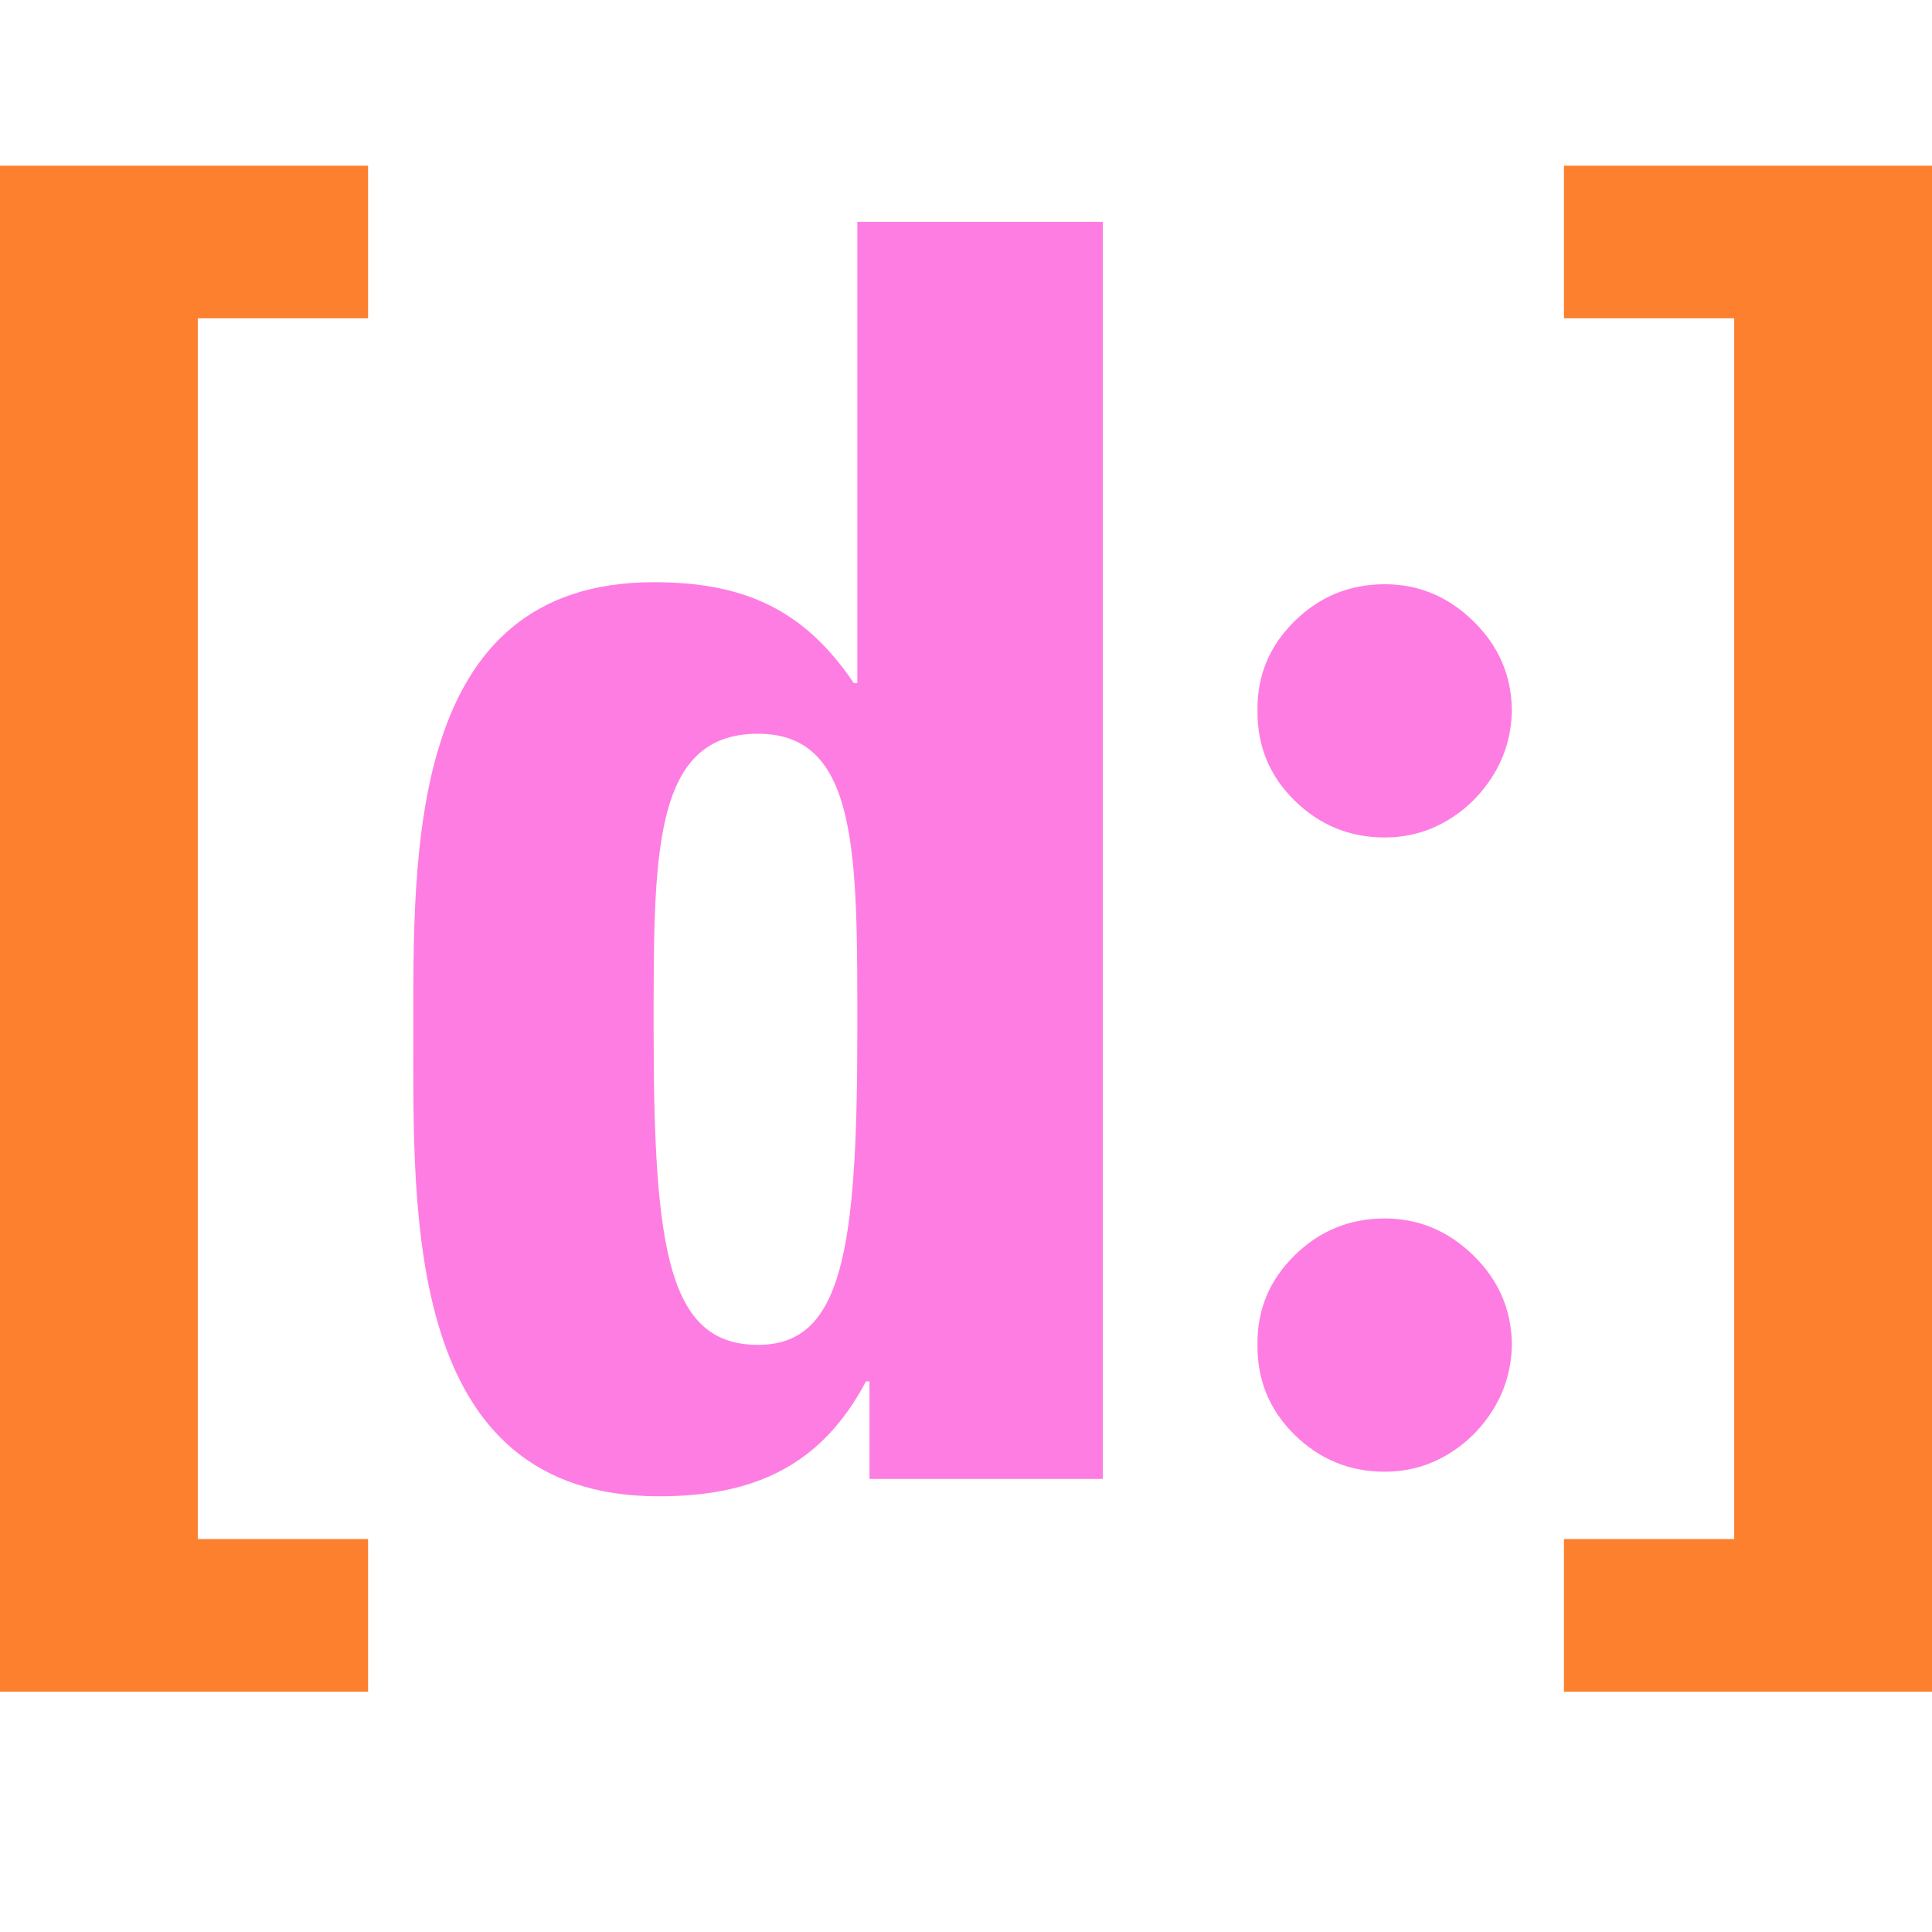
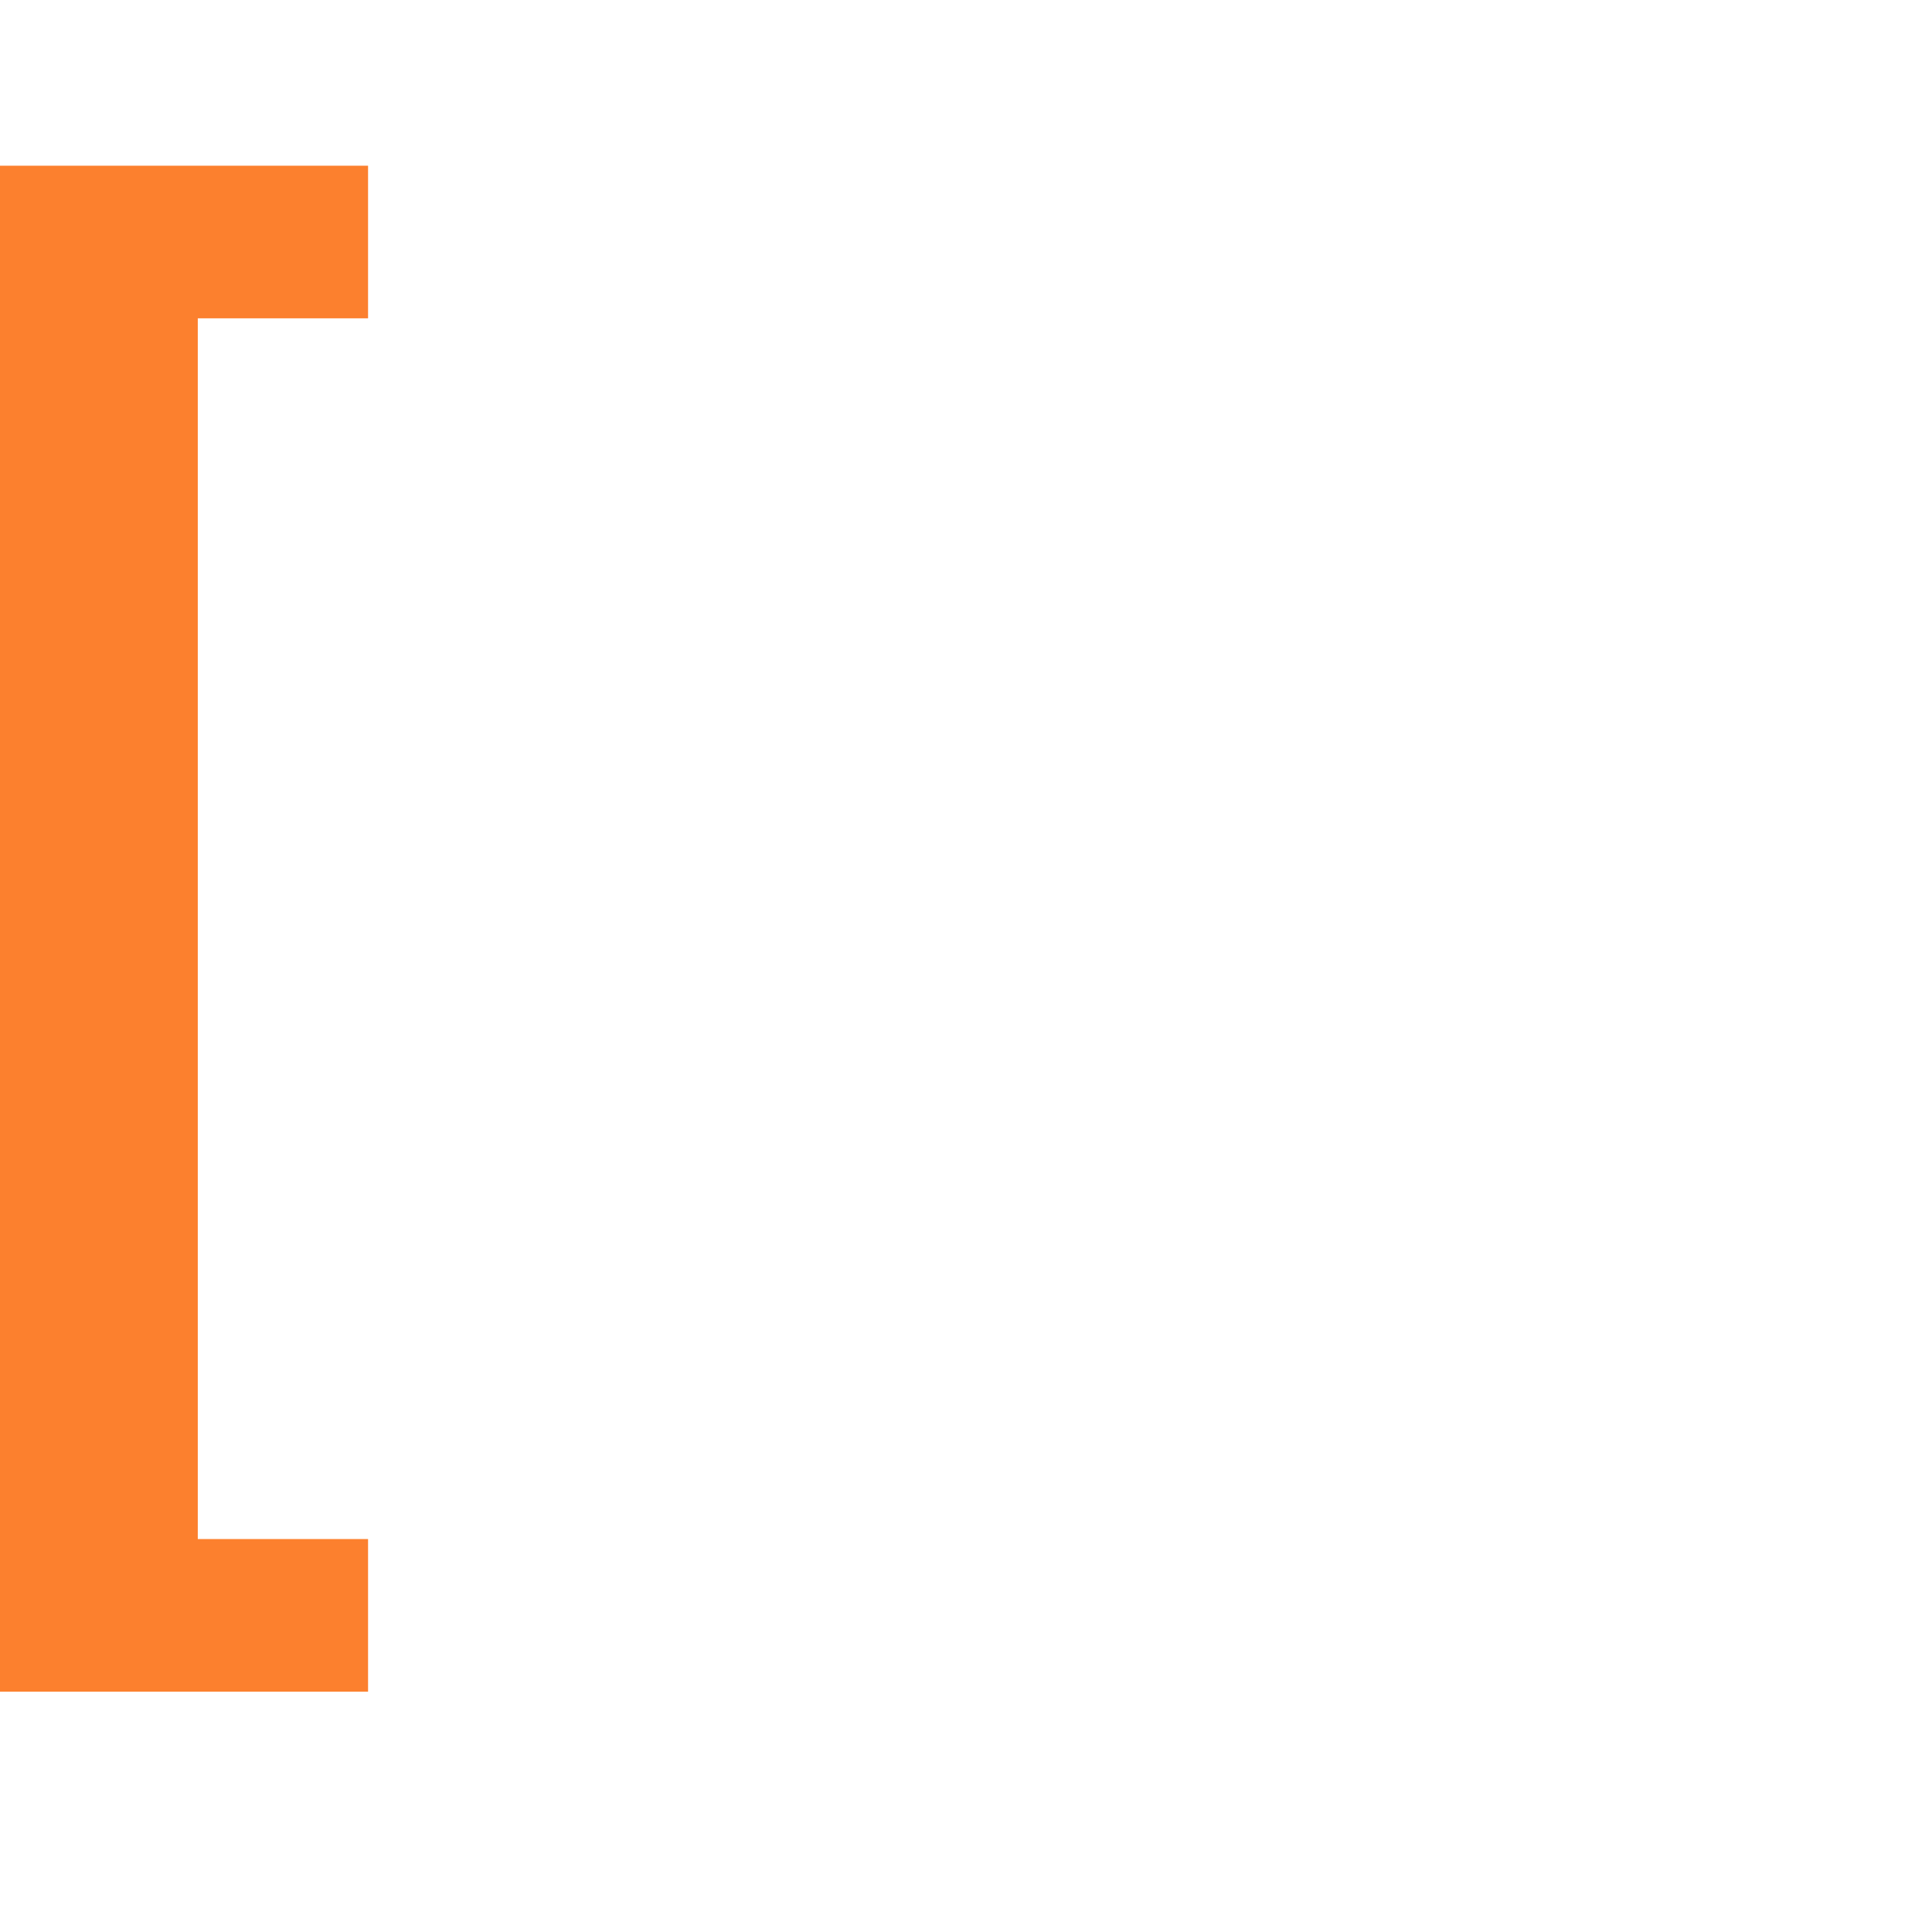
<svg xmlns="http://www.w3.org/2000/svg" id="Ebene_2" version="1.1" viewBox="0 0 512 512">
  <defs>
    <style> .st0 { fill: #fe7de2; } .st1 { fill: #fc802e; } </style>
  </defs>
  <polygon class="st1" points="0 43.917 97.539 43.917 97.539 84.356 52.414 84.356 52.414 407.864 97.539 407.864 97.539 448.303 0 448.303 0 43.917 0 43.917" />
-   <polygon class="st1" points="512 43.917 414.461 43.917 414.461 84.356 459.586 84.356 459.586 407.864 414.461 407.864 414.461 448.303 512 448.303 512 43.917 512 43.917" />
-   <path class="st0" d="M227.202,273.346c0,58.595-4.16,83.056-26.306,83.056-23.541,0-27.678-24.441-27.678-83.056,0-46.61-.451-78.898,27.678-78.898,26.757,0,26.306,32.287,26.306,78.898M292.249,391.906V58.779h-65.047v122.269h-.922c-13.378-19.853-29.523-26.757-53.062-26.757-65.519,0-63.675,72.422-63.675,119.503,0,47.981-2.315,122.742,65.047,122.742,24.912,0,42.922-7.848,54.907-30.444h.922v25.835h61.81l.021-.021h-.002Z" />
-   <path class="st0" d="M366.957,221.938c-9.296,0-17.263-3.268-23.902-9.806-6.641-6.536-9.909-14.502-9.806-23.902-.103-9.193,3.165-17.057,9.806-23.595,6.639-6.536,14.606-9.806,23.902-9.806,8.987,0,16.828,3.27,23.518,9.806,6.69,6.538,10.086,14.403,10.189,23.595-.103,6.232-1.711,11.901-4.826,17.008-3.116,5.108-7.201,9.169-12.257,12.18-5.056,3.014-10.599,4.52-16.624,4.52ZM366.957,390.016c-9.296,0-17.263-3.27-23.902-9.806-6.641-6.536-9.909-14.503-9.806-23.902-.103-9.193,3.165-17.057,9.806-23.595,6.639-6.536,14.606-9.806,23.902-9.806,8.987,0,16.828,3.27,23.518,9.806,6.69,6.538,10.086,14.403,10.189,23.595-.103,6.231-1.711,11.901-4.826,17.006-3.116,5.109-7.201,9.17-12.257,12.181-5.056,3.012-10.599,4.52-16.624,4.52Z" />
</svg>